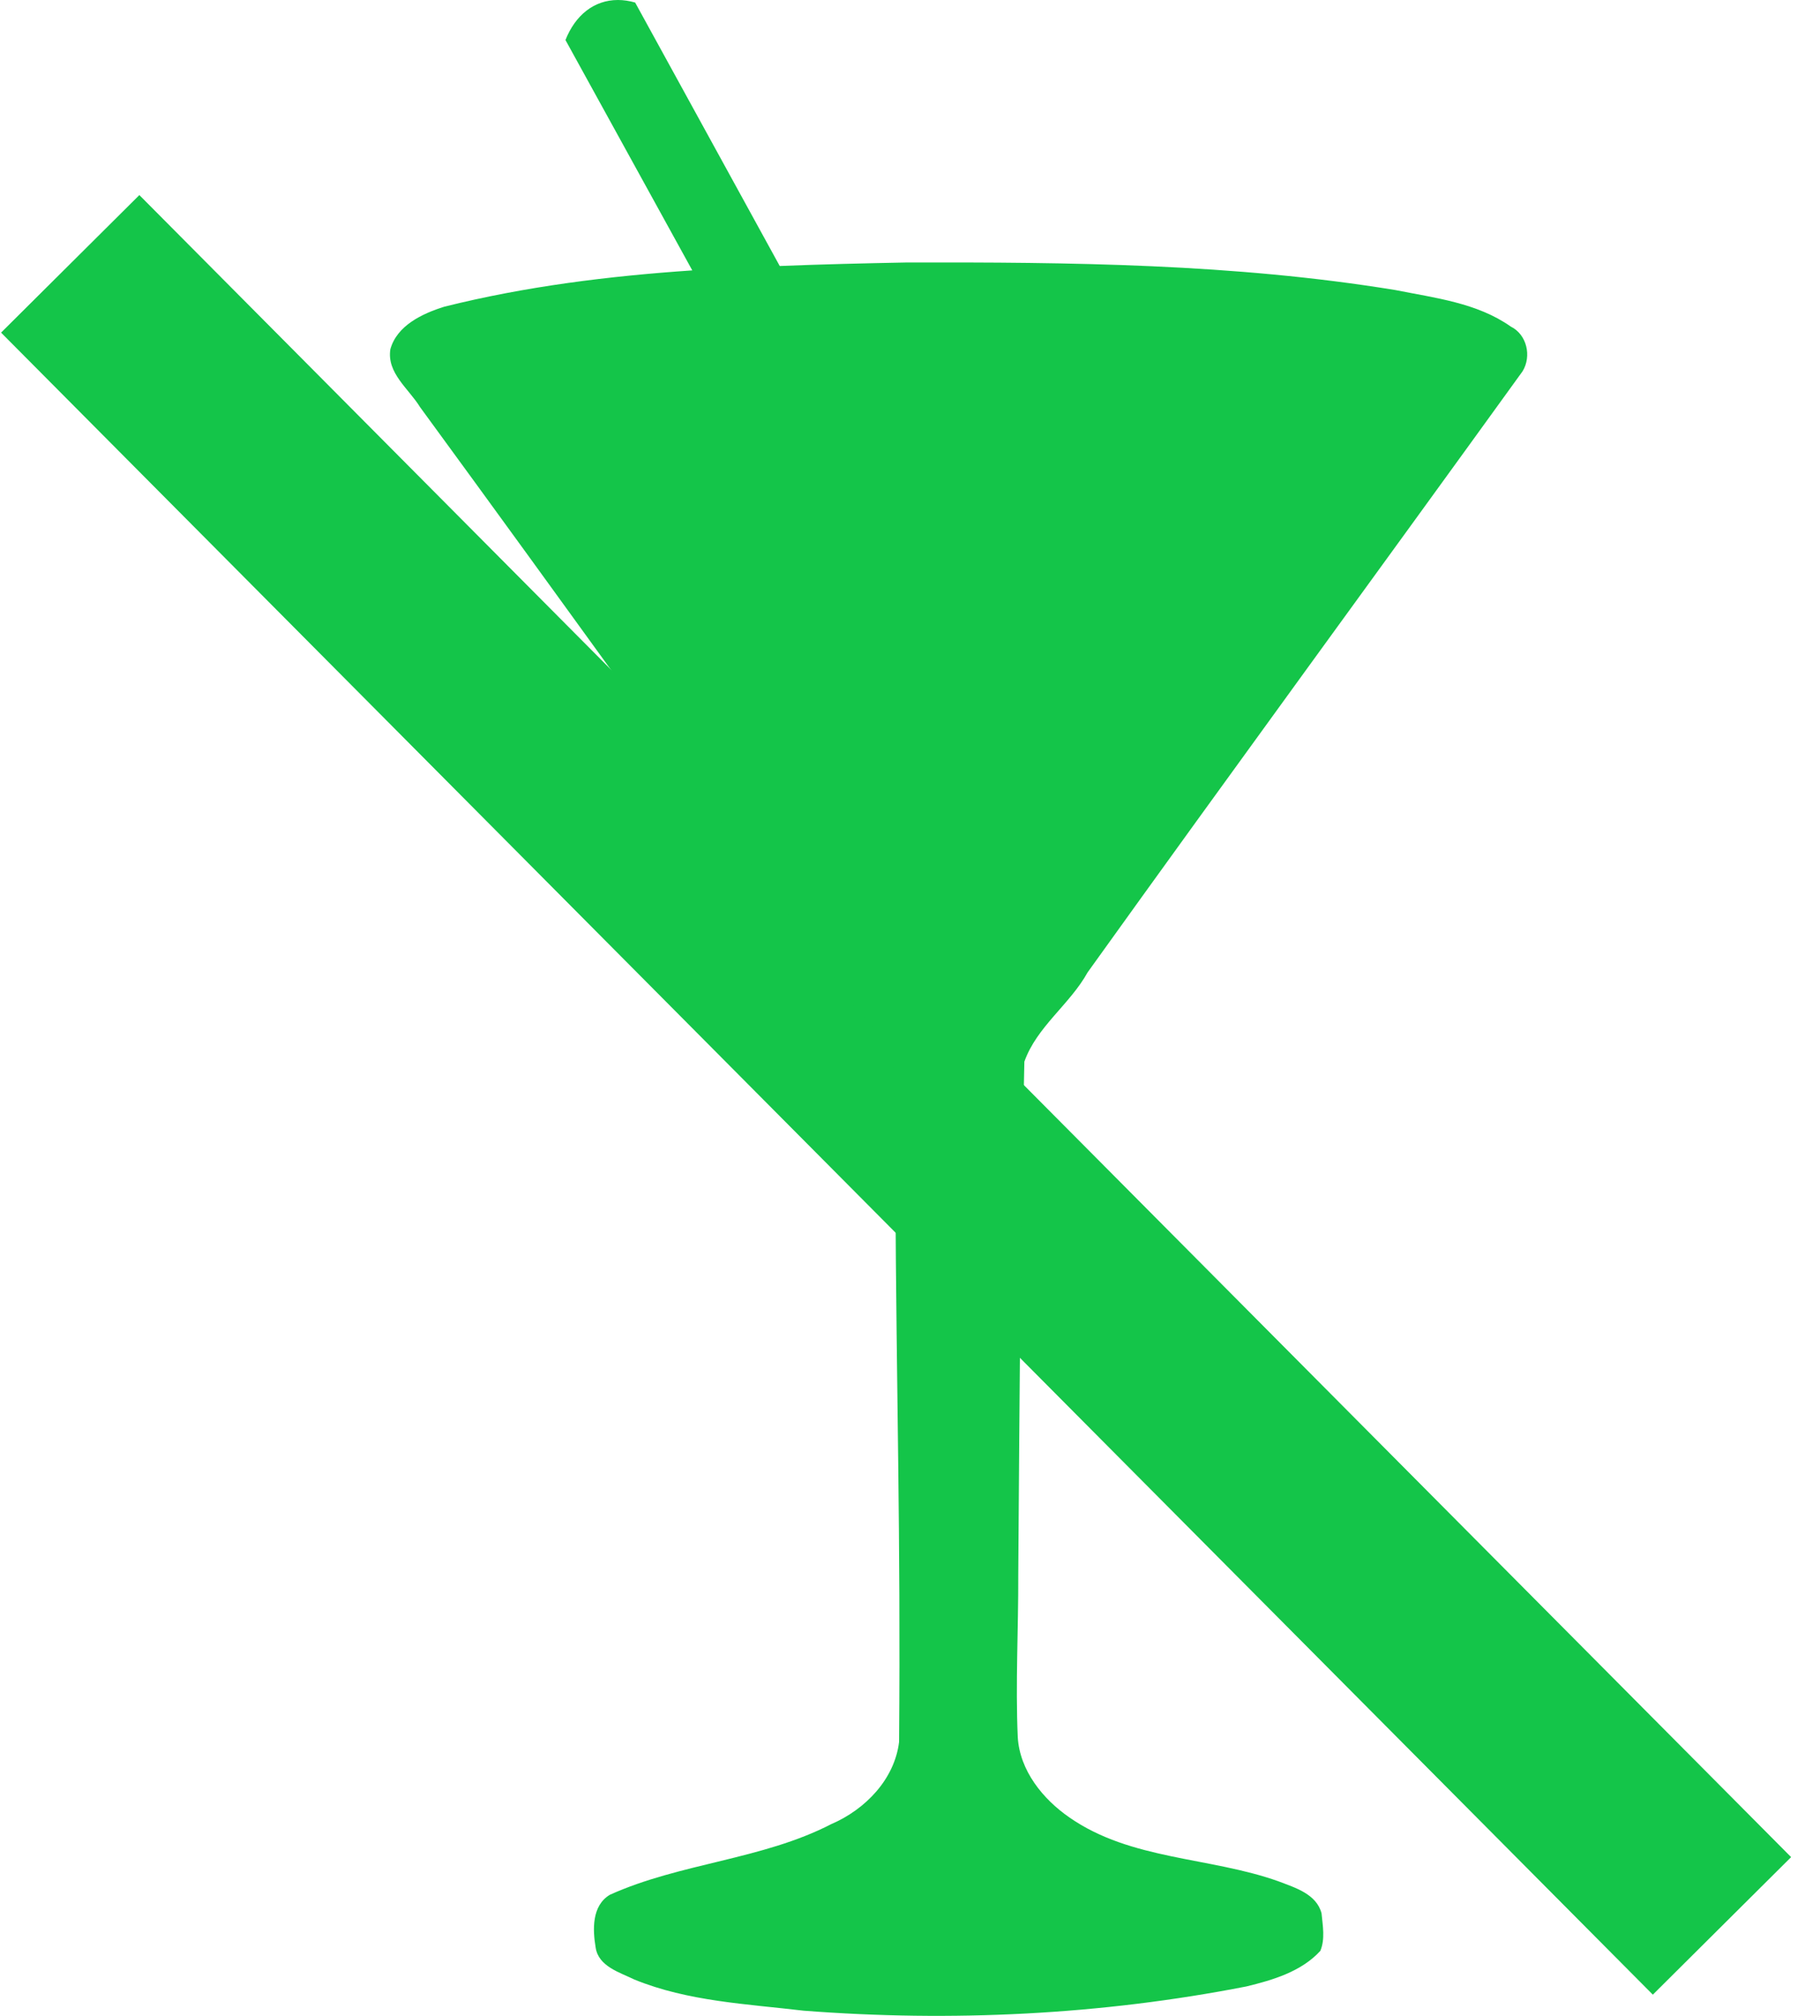
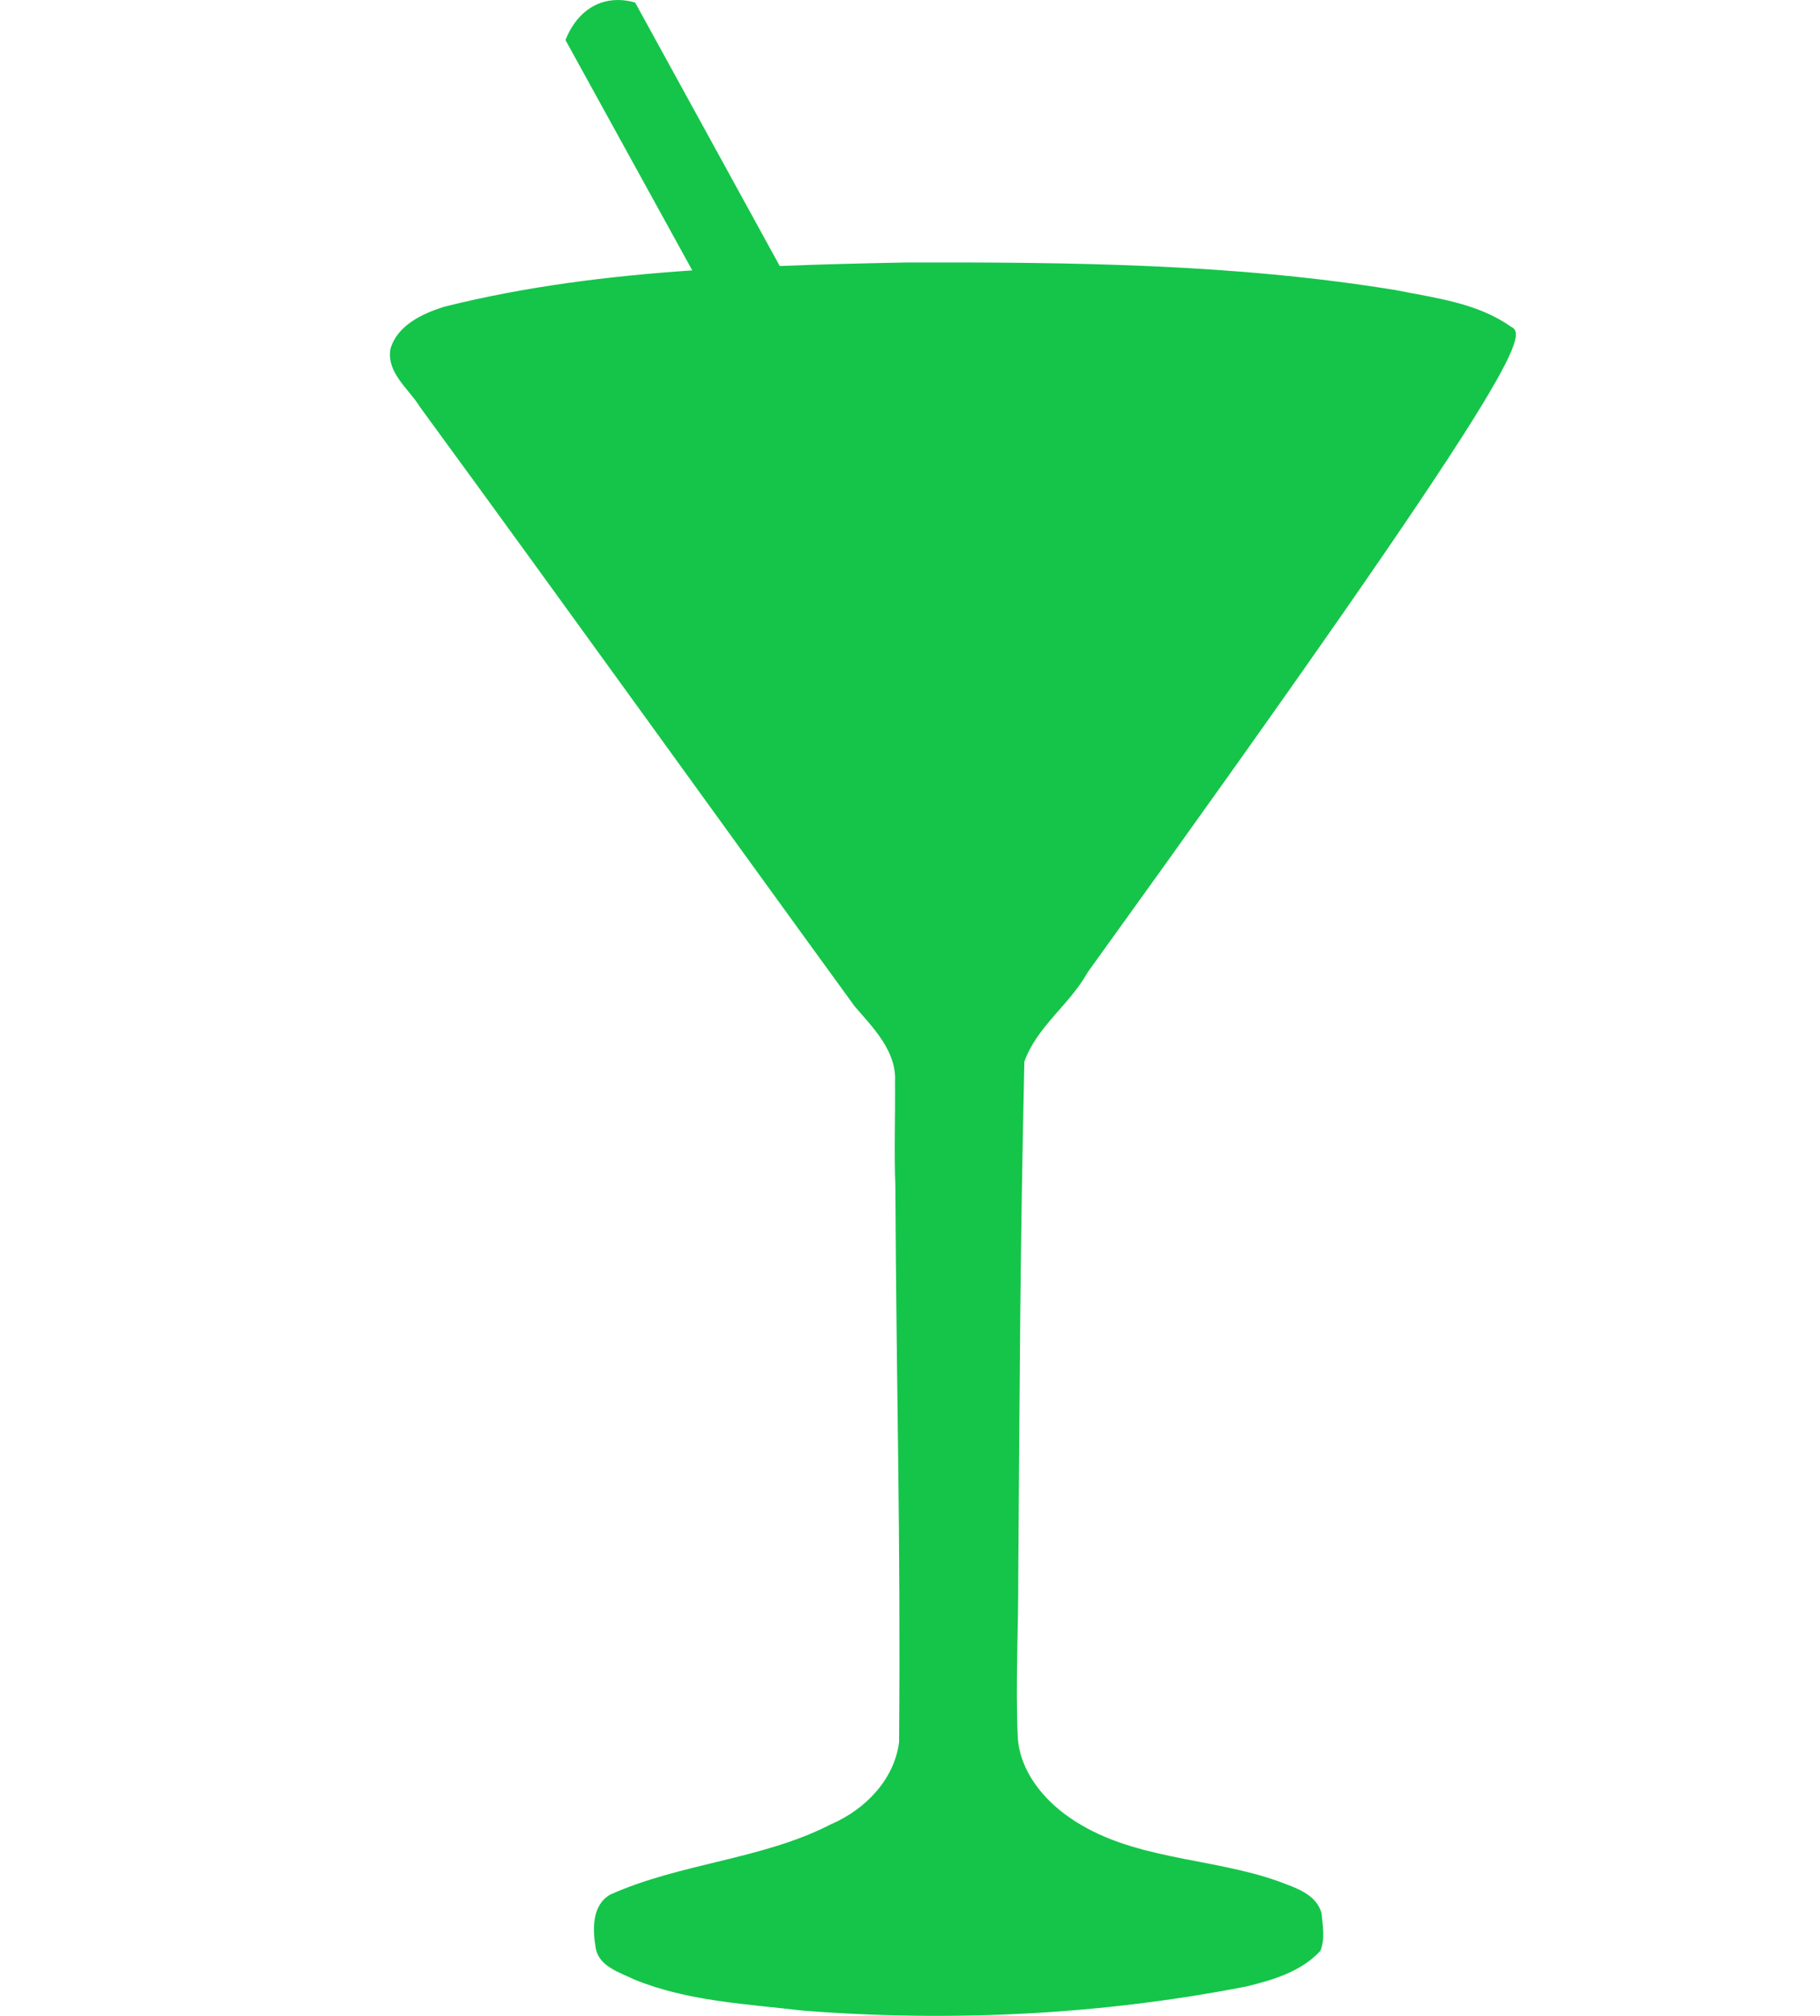
<svg xmlns="http://www.w3.org/2000/svg" width="56" height="62" viewBox="0 0 56 62" fill="none">
-   <rect x="0.033" y="10.23" width="6" height="72.083" transform="rotate(-44.835 0.033 10.23)" fill="#14C549" />
  <g clip-path="url(#clip0_144_1007)">
-     <path d="M19.011 0C18.281 0 17.702 0.465 17.399 1.231L21.301 8.316C18.729 8.491 16.173 8.807 13.67 9.433C12.992 9.645 12.214 10.012 12.011 10.741C11.896 11.475 12.579 11.956 12.924 12.52C17.404 18.643 21.833 24.812 26.298 30.951C26.866 31.613 27.591 32.327 27.539 33.268C27.55 34.343 27.508 35.419 27.55 36.489C27.581 42.964 27.716 47.106 27.664 53.576C27.523 54.724 26.626 55.65 25.583 56.099C23.45 57.201 20.936 57.294 18.761 58.277C18.208 58.613 18.234 59.342 18.328 59.9C18.416 60.48 19.068 60.661 19.522 60.883C21.17 61.555 22.98 61.633 24.728 61.84C29.276 62.191 33.877 61.969 38.347 61.095C39.166 60.898 40.047 60.635 40.626 59.999C40.778 59.637 40.699 59.223 40.663 58.845C40.506 58.251 39.854 58.059 39.343 57.863C37.231 57.108 34.8 57.216 32.907 55.898C32.088 55.334 31.378 54.455 31.316 53.431C31.243 51.771 31.337 50.101 31.331 48.435C31.378 42.4 31.384 38.693 31.519 32.652C31.9 31.577 32.917 30.894 33.465 29.906C37.898 23.726 42.395 17.583 46.849 11.418C47.131 10.958 46.985 10.291 46.484 10.043C45.451 9.314 44.153 9.164 42.937 8.921C37.971 8.109 32.912 8.062 27.889 8.073C26.59 8.098 25.291 8.129 23.992 8.181L19.543 0.078C19.36 0.026 19.183 0 19.016 0H19.011Z" fill="#14C549" />
+     <path d="M19.011 0C18.281 0 17.702 0.465 17.399 1.231L21.301 8.316C18.729 8.491 16.173 8.807 13.67 9.433C12.992 9.645 12.214 10.012 12.011 10.741C11.896 11.475 12.579 11.956 12.924 12.52C17.404 18.643 21.833 24.812 26.298 30.951C26.866 31.613 27.591 32.327 27.539 33.268C27.55 34.343 27.508 35.419 27.55 36.489C27.581 42.964 27.716 47.106 27.664 53.576C27.523 54.724 26.626 55.65 25.583 56.099C23.45 57.201 20.936 57.294 18.761 58.277C18.208 58.613 18.234 59.342 18.328 59.9C18.416 60.48 19.068 60.661 19.522 60.883C21.17 61.555 22.98 61.633 24.728 61.84C29.276 62.191 33.877 61.969 38.347 61.095C39.166 60.898 40.047 60.635 40.626 59.999C40.778 59.637 40.699 59.223 40.663 58.845C40.506 58.251 39.854 58.059 39.343 57.863C37.231 57.108 34.8 57.216 32.907 55.898C32.088 55.334 31.378 54.455 31.316 53.431C31.243 51.771 31.337 50.101 31.331 48.435C31.378 42.4 31.384 38.693 31.519 32.652C31.9 31.577 32.917 30.894 33.465 29.906C47.131 10.958 46.985 10.291 46.484 10.043C45.451 9.314 44.153 9.164 42.937 8.921C37.971 8.109 32.912 8.062 27.889 8.073C26.59 8.098 25.291 8.129 23.992 8.181L19.543 0.078C19.36 0.026 19.183 0 19.016 0H19.011Z" fill="#14C549" />
  </g>
  <defs>
    <clipPath id="clip0_144_1007">
      <rect width="35" height="62" fill="white" transform="translate(12)" />
    </clipPath>
  </defs>
</svg>